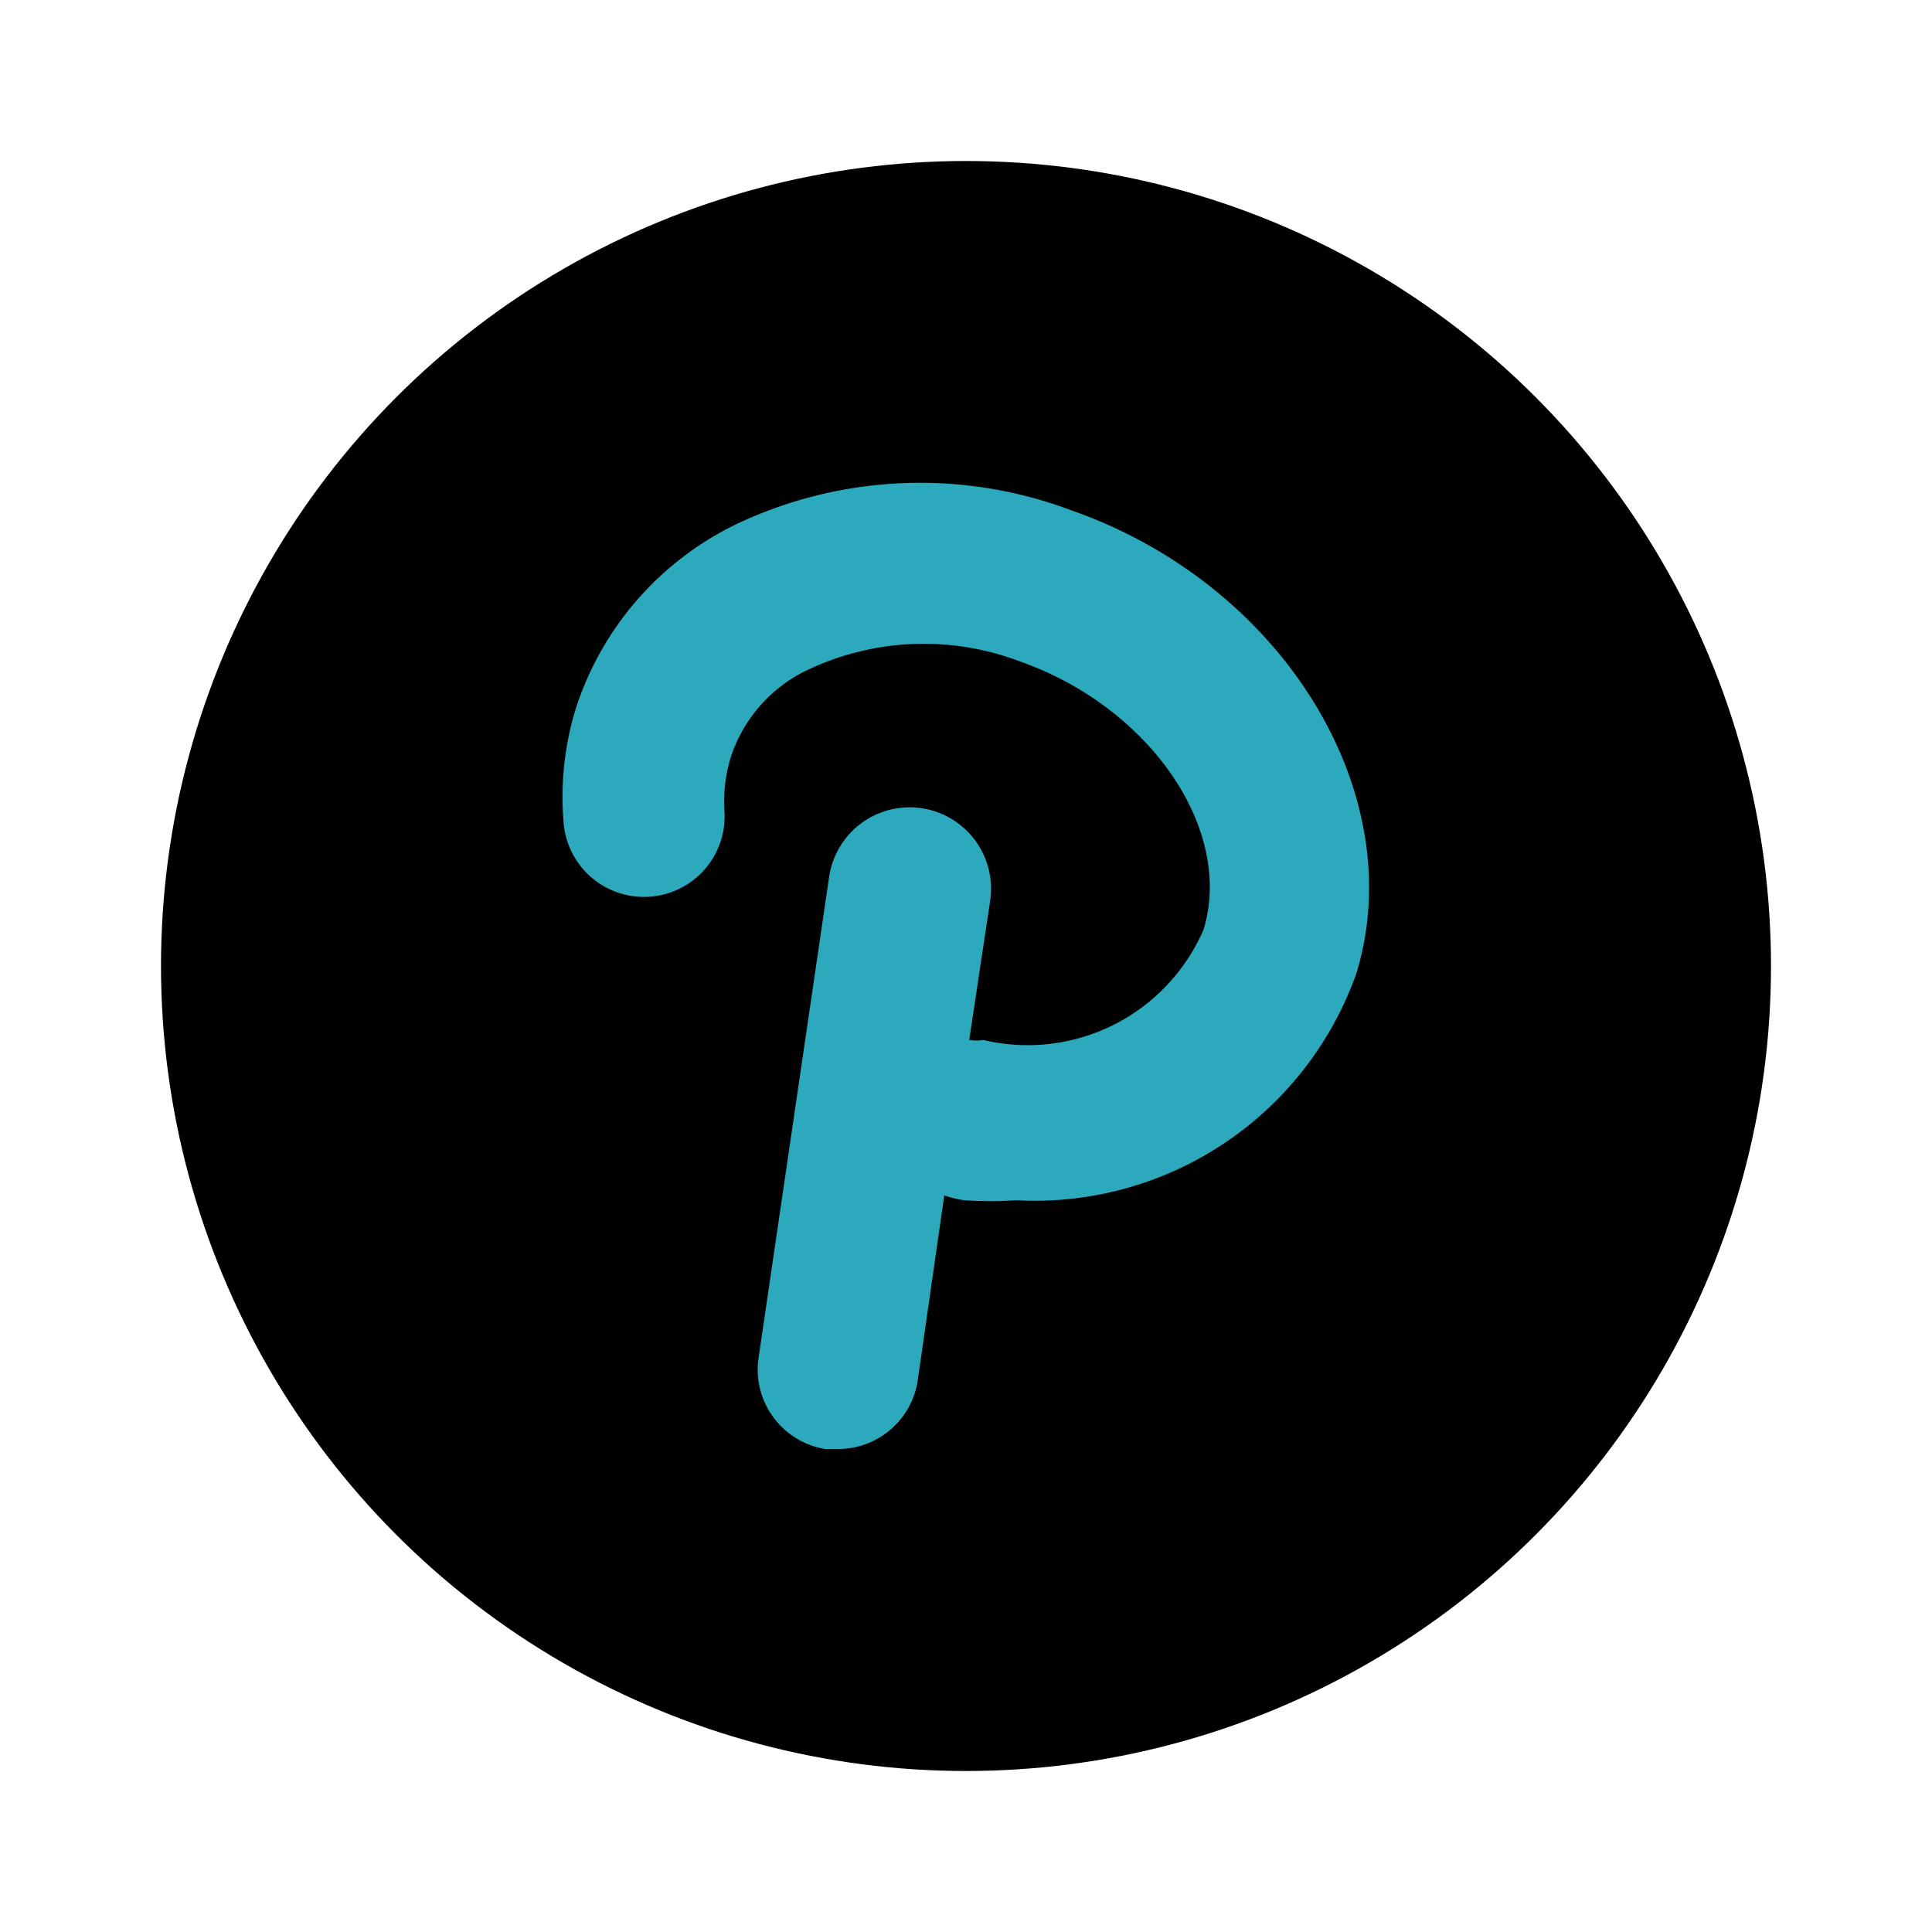
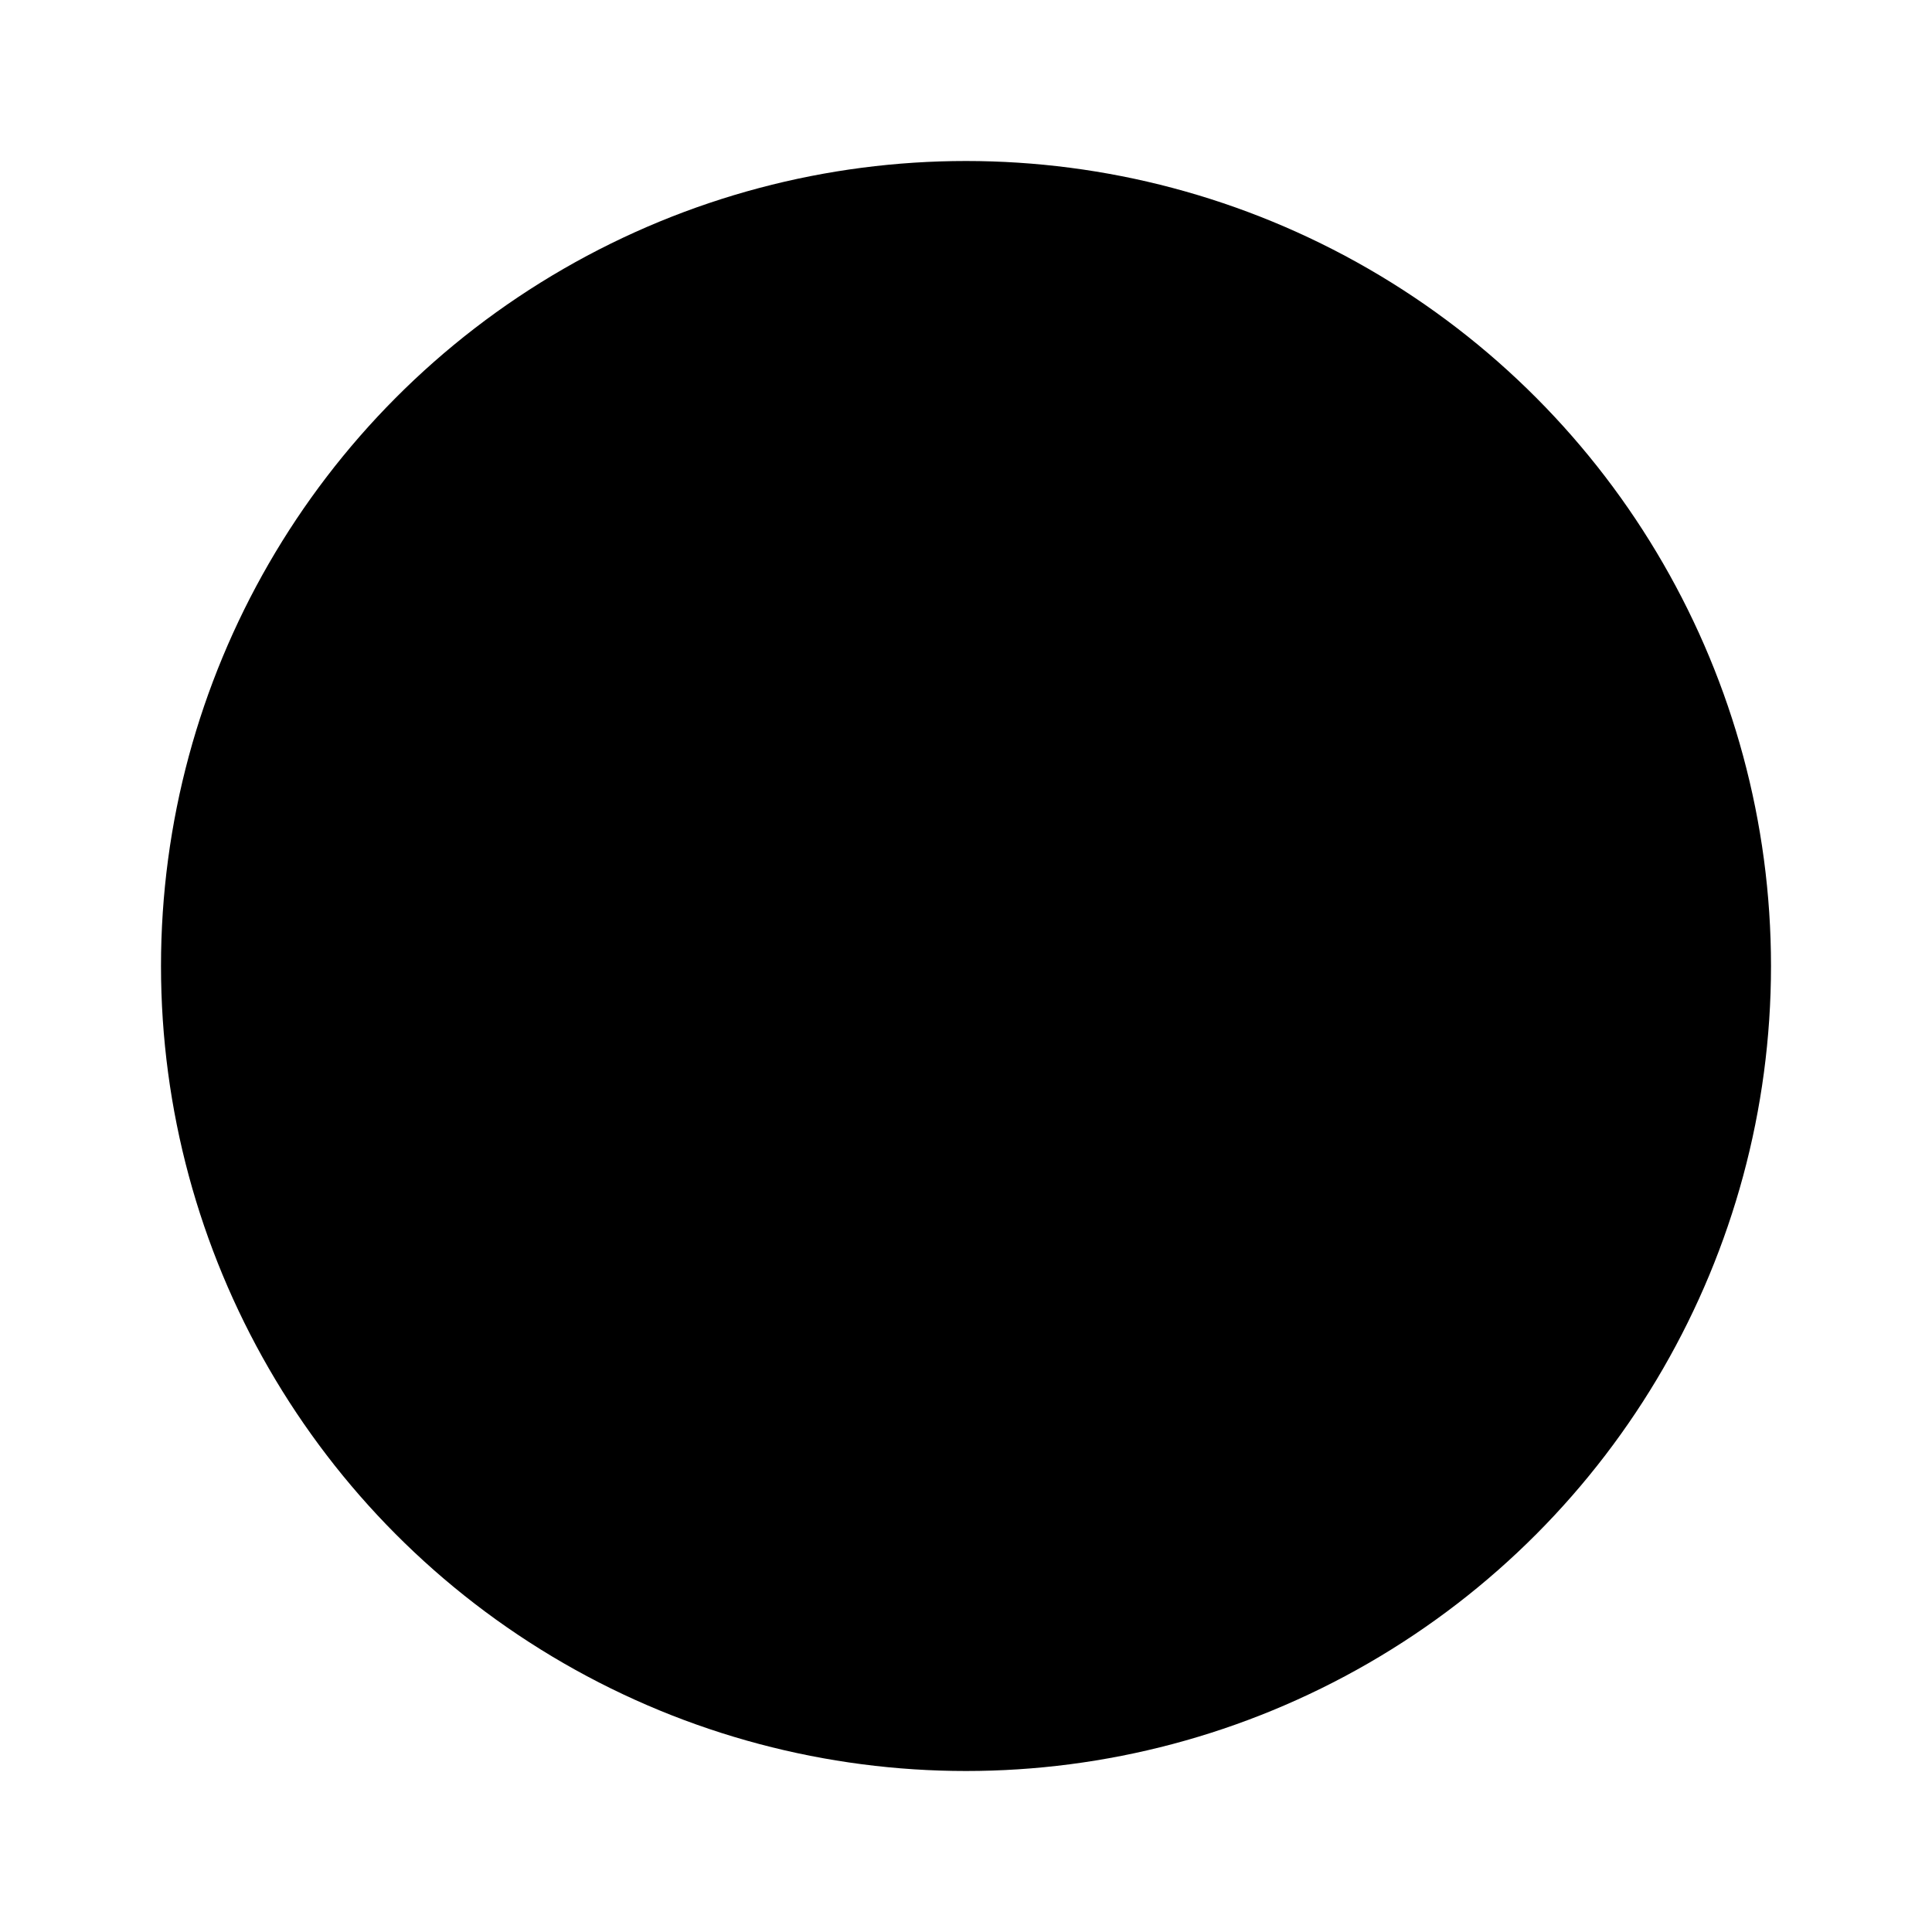
<svg xmlns="http://www.w3.org/2000/svg" fill="#000000" width="800px" height="800px" viewBox="0 0 24 24" id="pinterest-circle" data-name="Flat Color" class="icon flat-color">
  <circle id="primary" cx="12" cy="12" r="10" style="fill: rgb(0, 0, 0);" />
-   <path id="secondary" d="M13.31,6.34a5.33,5.33,0,0,0-4.16.17,3.86,3.86,0,0,0-2,2.3A3.74,3.74,0,0,0,7,10.2a1,1,0,1,0,2-.12,1.87,1.87,0,0,1,.08-.68,1.83,1.83,0,0,1,1-1.1,3.37,3.37,0,0,1,2.6-.08c1.61.57,2.65,2.09,2.27,3.33a2.38,2.38,0,0,1-2.73,1.37.65.65,0,0,1-.18,0l.26-1.73a1,1,0,0,0-2-.3l-.88,6A1,1,0,0,0,10.25,18h.15a1,1,0,0,0,1-.85l.33-2.3a1.29,1.29,0,0,0,.25.06,4.68,4.68,0,0,0,.64,0,4.24,4.24,0,0,0,4.23-2.82C17.53,9.86,15.94,7.26,13.31,6.34Z" style="fill: rgb(44, 169, 188);" />
</svg>